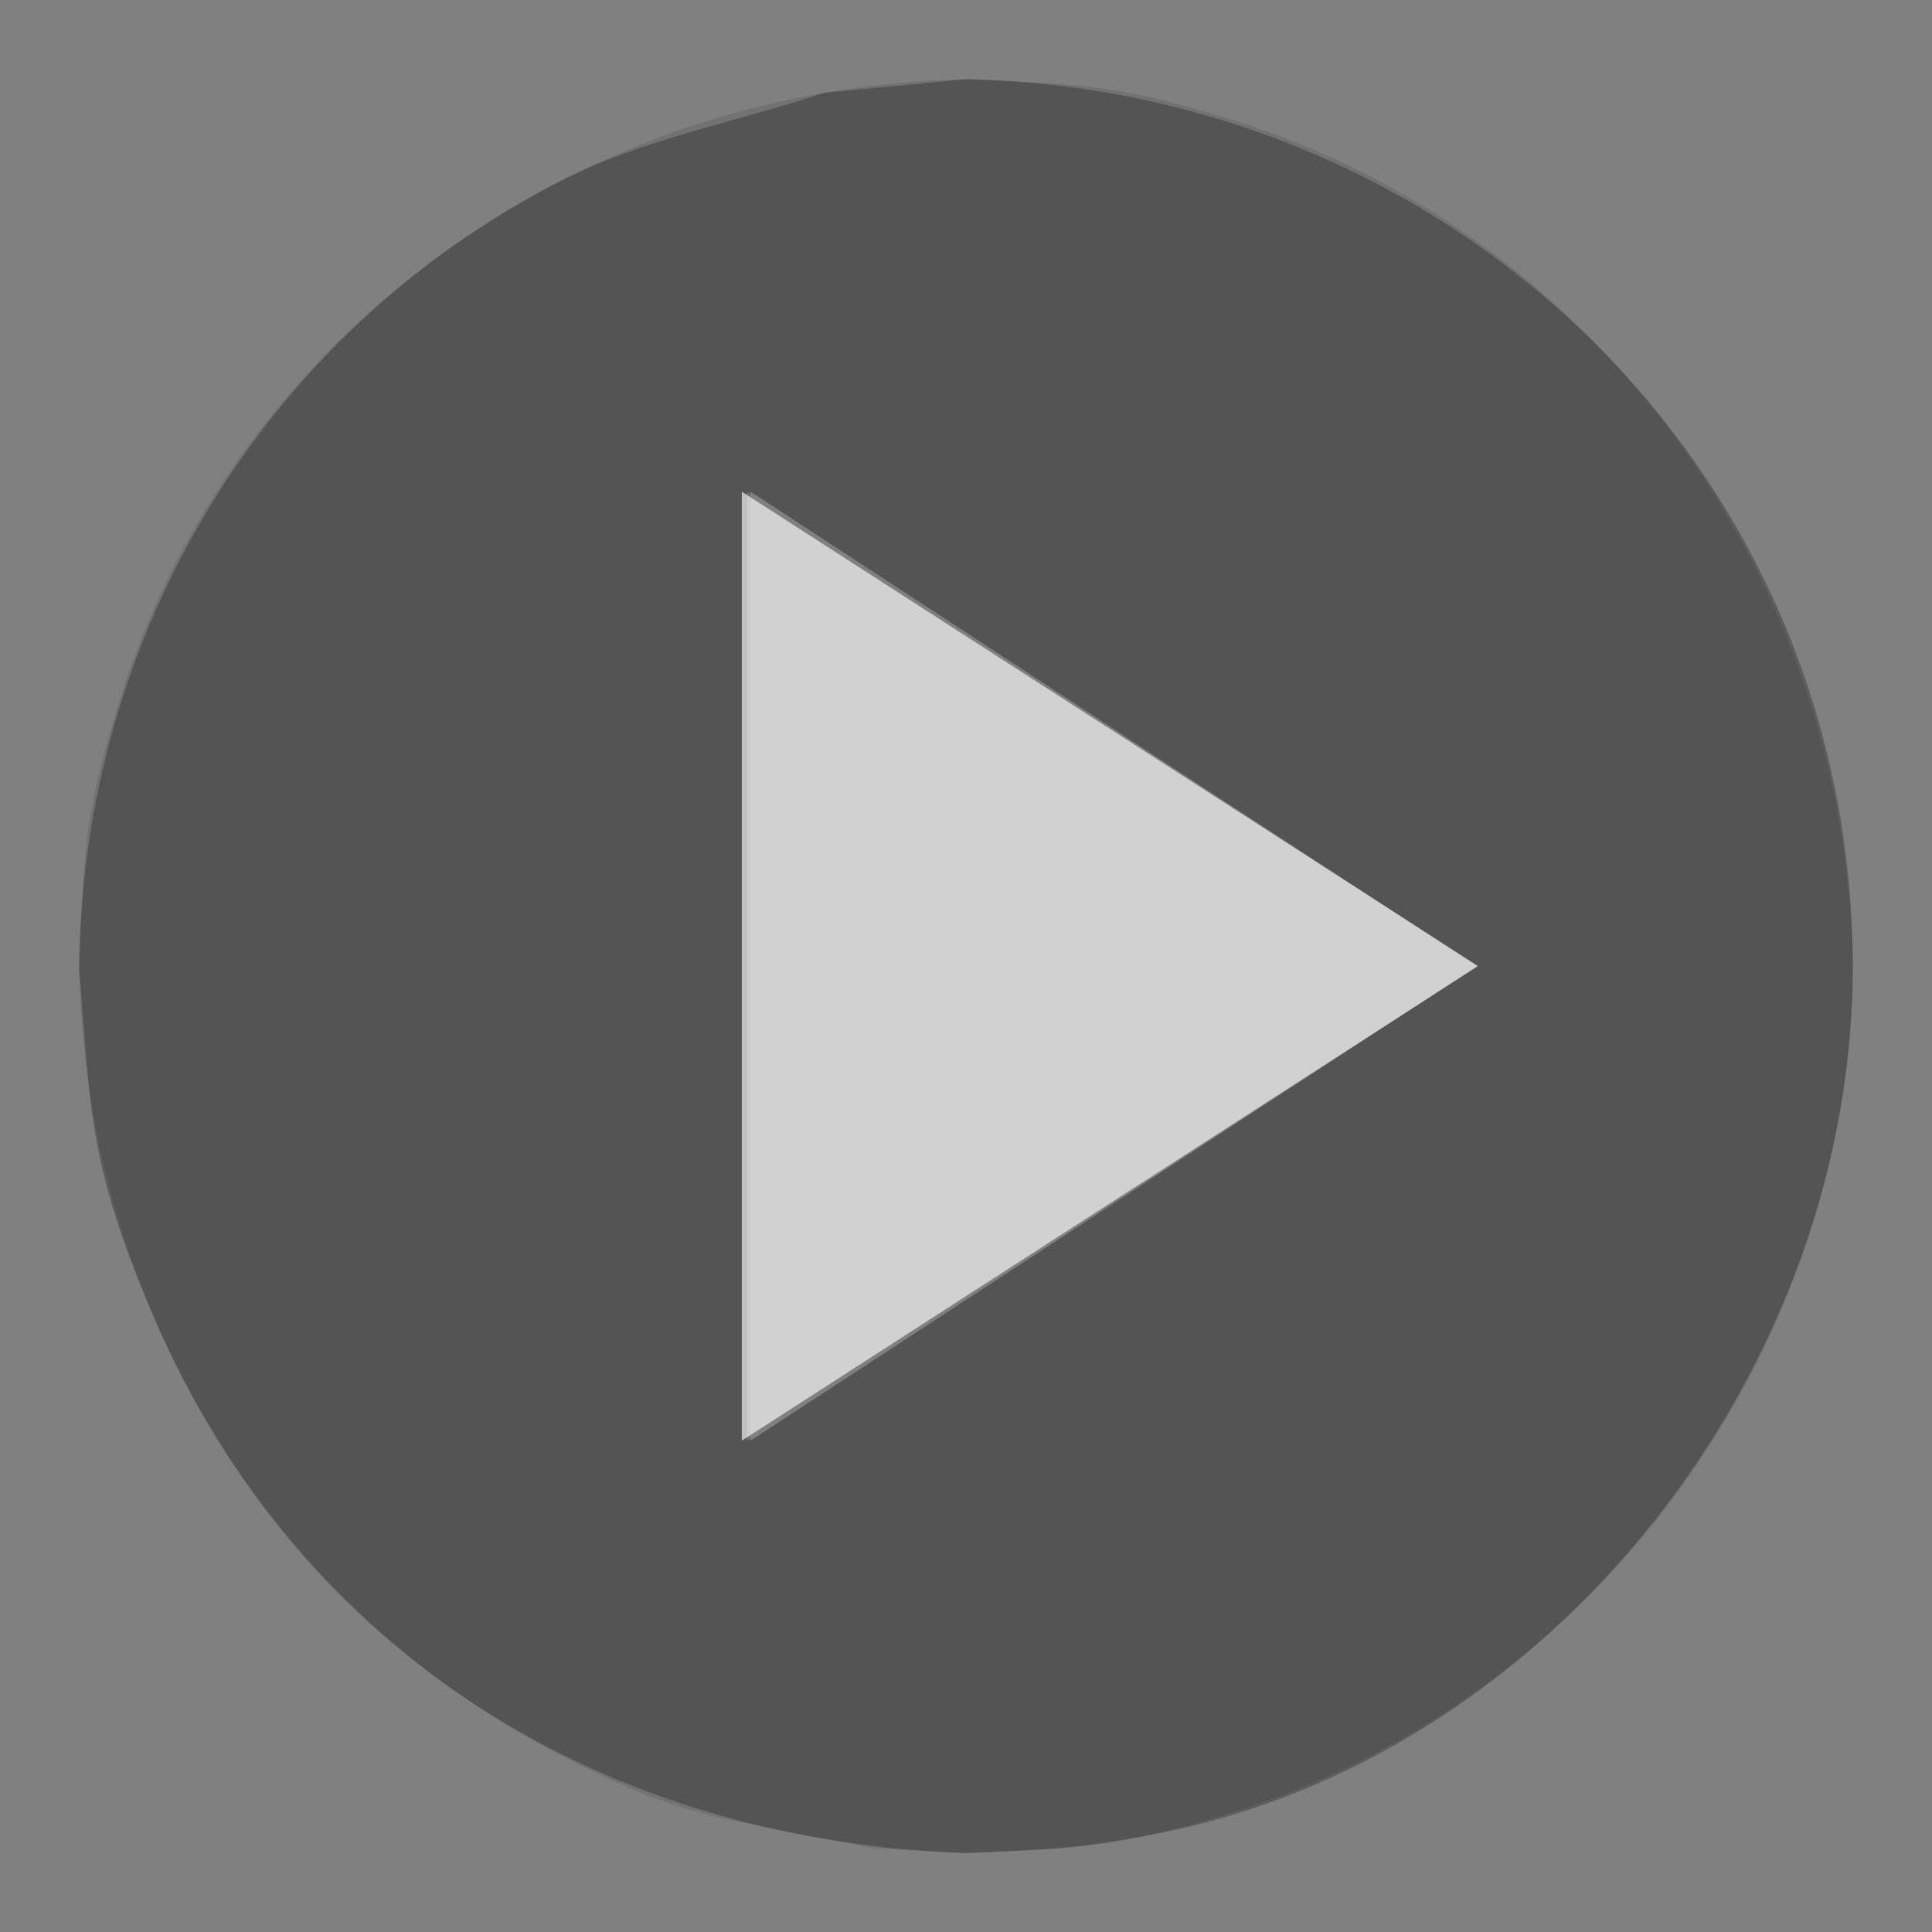
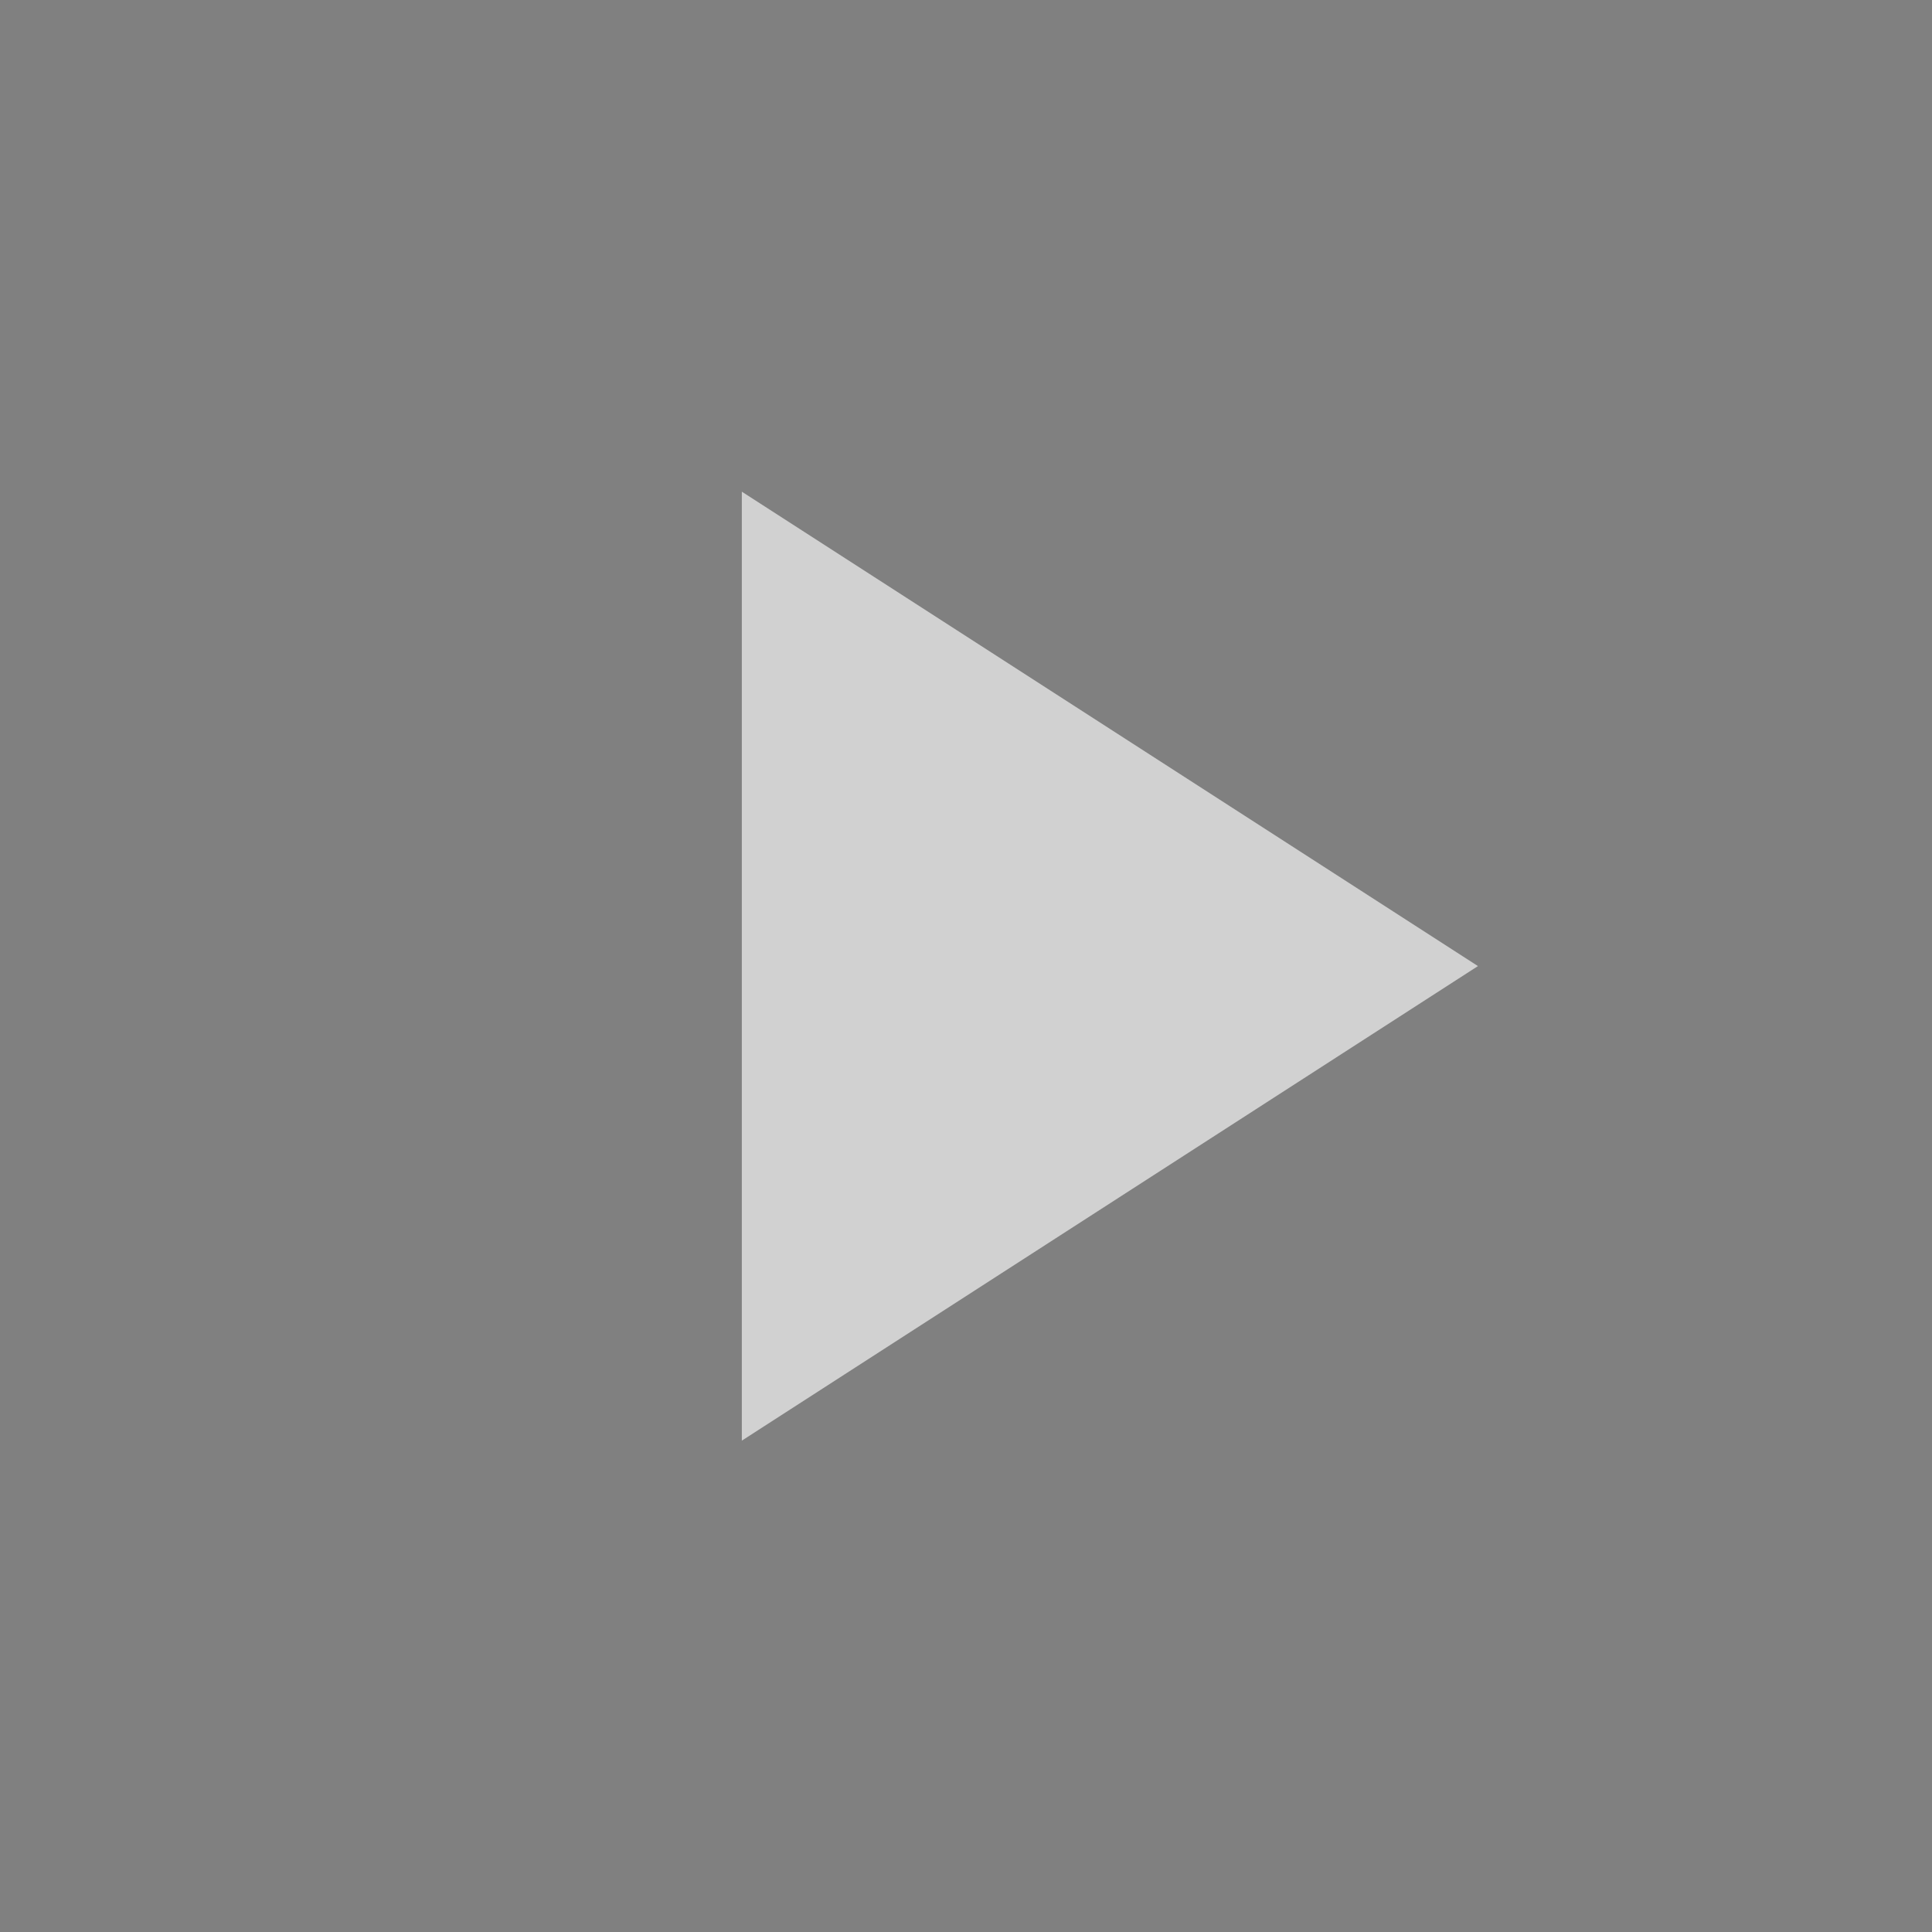
<svg xmlns="http://www.w3.org/2000/svg" version="1.1" x="0px" y="0px" width="24.39" height="24.394" viewBox="0, 0, 24.39, 24.394">
  <rect x="0" y="0" width="24.39" height="24.394" fill="#808080" stroke="none" />
  <g id="Layer 1">
-     <path d="M12.197,23.394 C13.55,23.326 14.005,23.36 15.526,22.891 C20.207,21.446 23.39,16.991 23.39,12.126 C23.29,7.305 20.186,2.941 15.526,1.503 C14.004,1.034 13.551,1.068 12.197,1 C7.348,1.09 2.95,4.171 1.501,8.867 C1.034,10.38 1.067,10.818 1,12.149 L1,12.245 C1.079,16.31 3.252,20.089 6.859,22.042 C8.602,22.986 9.126,22.943 11.052,23.336 z M9.473,18.189 L9.473,6.205 L18.644,12.197 z" fill="#000000" fill-opacity="0.33" opacity="0.33" />
-     <path d="M12.196,1 C18.277,1.122 23.338,5.846 23.39,12.126 C23.432,17.216 19.626,22.202 14.554,23.158 C13.496,23.357 13.152,23.349 12.196,23.394 C7.688,23.244 3.783,20.926 1.937,16.616 C1.107,14.678 1.149,14.024 1,12.245 L1,12.149 C1.06,8.022 3.319,4.216 7.064,2.291 C8.108,1.754 9.291,1.544 10.404,1.171 z M9.472,6.205 L9.472,6.235 L9.43,6.207 L9.43,18.187 L9.472,18.159 L9.472,18.189 L18.643,12.197 z" fill="#000000" fill-opacity="0.8" opacity="0.33" />
    <path d="M9.365,18.187 L18.658,12.196 L9.365,6.207 z" fill="#FFFFFF" fill-opacity="0.8" opacity="0.8" />
  </g>
  <defs />
</svg>